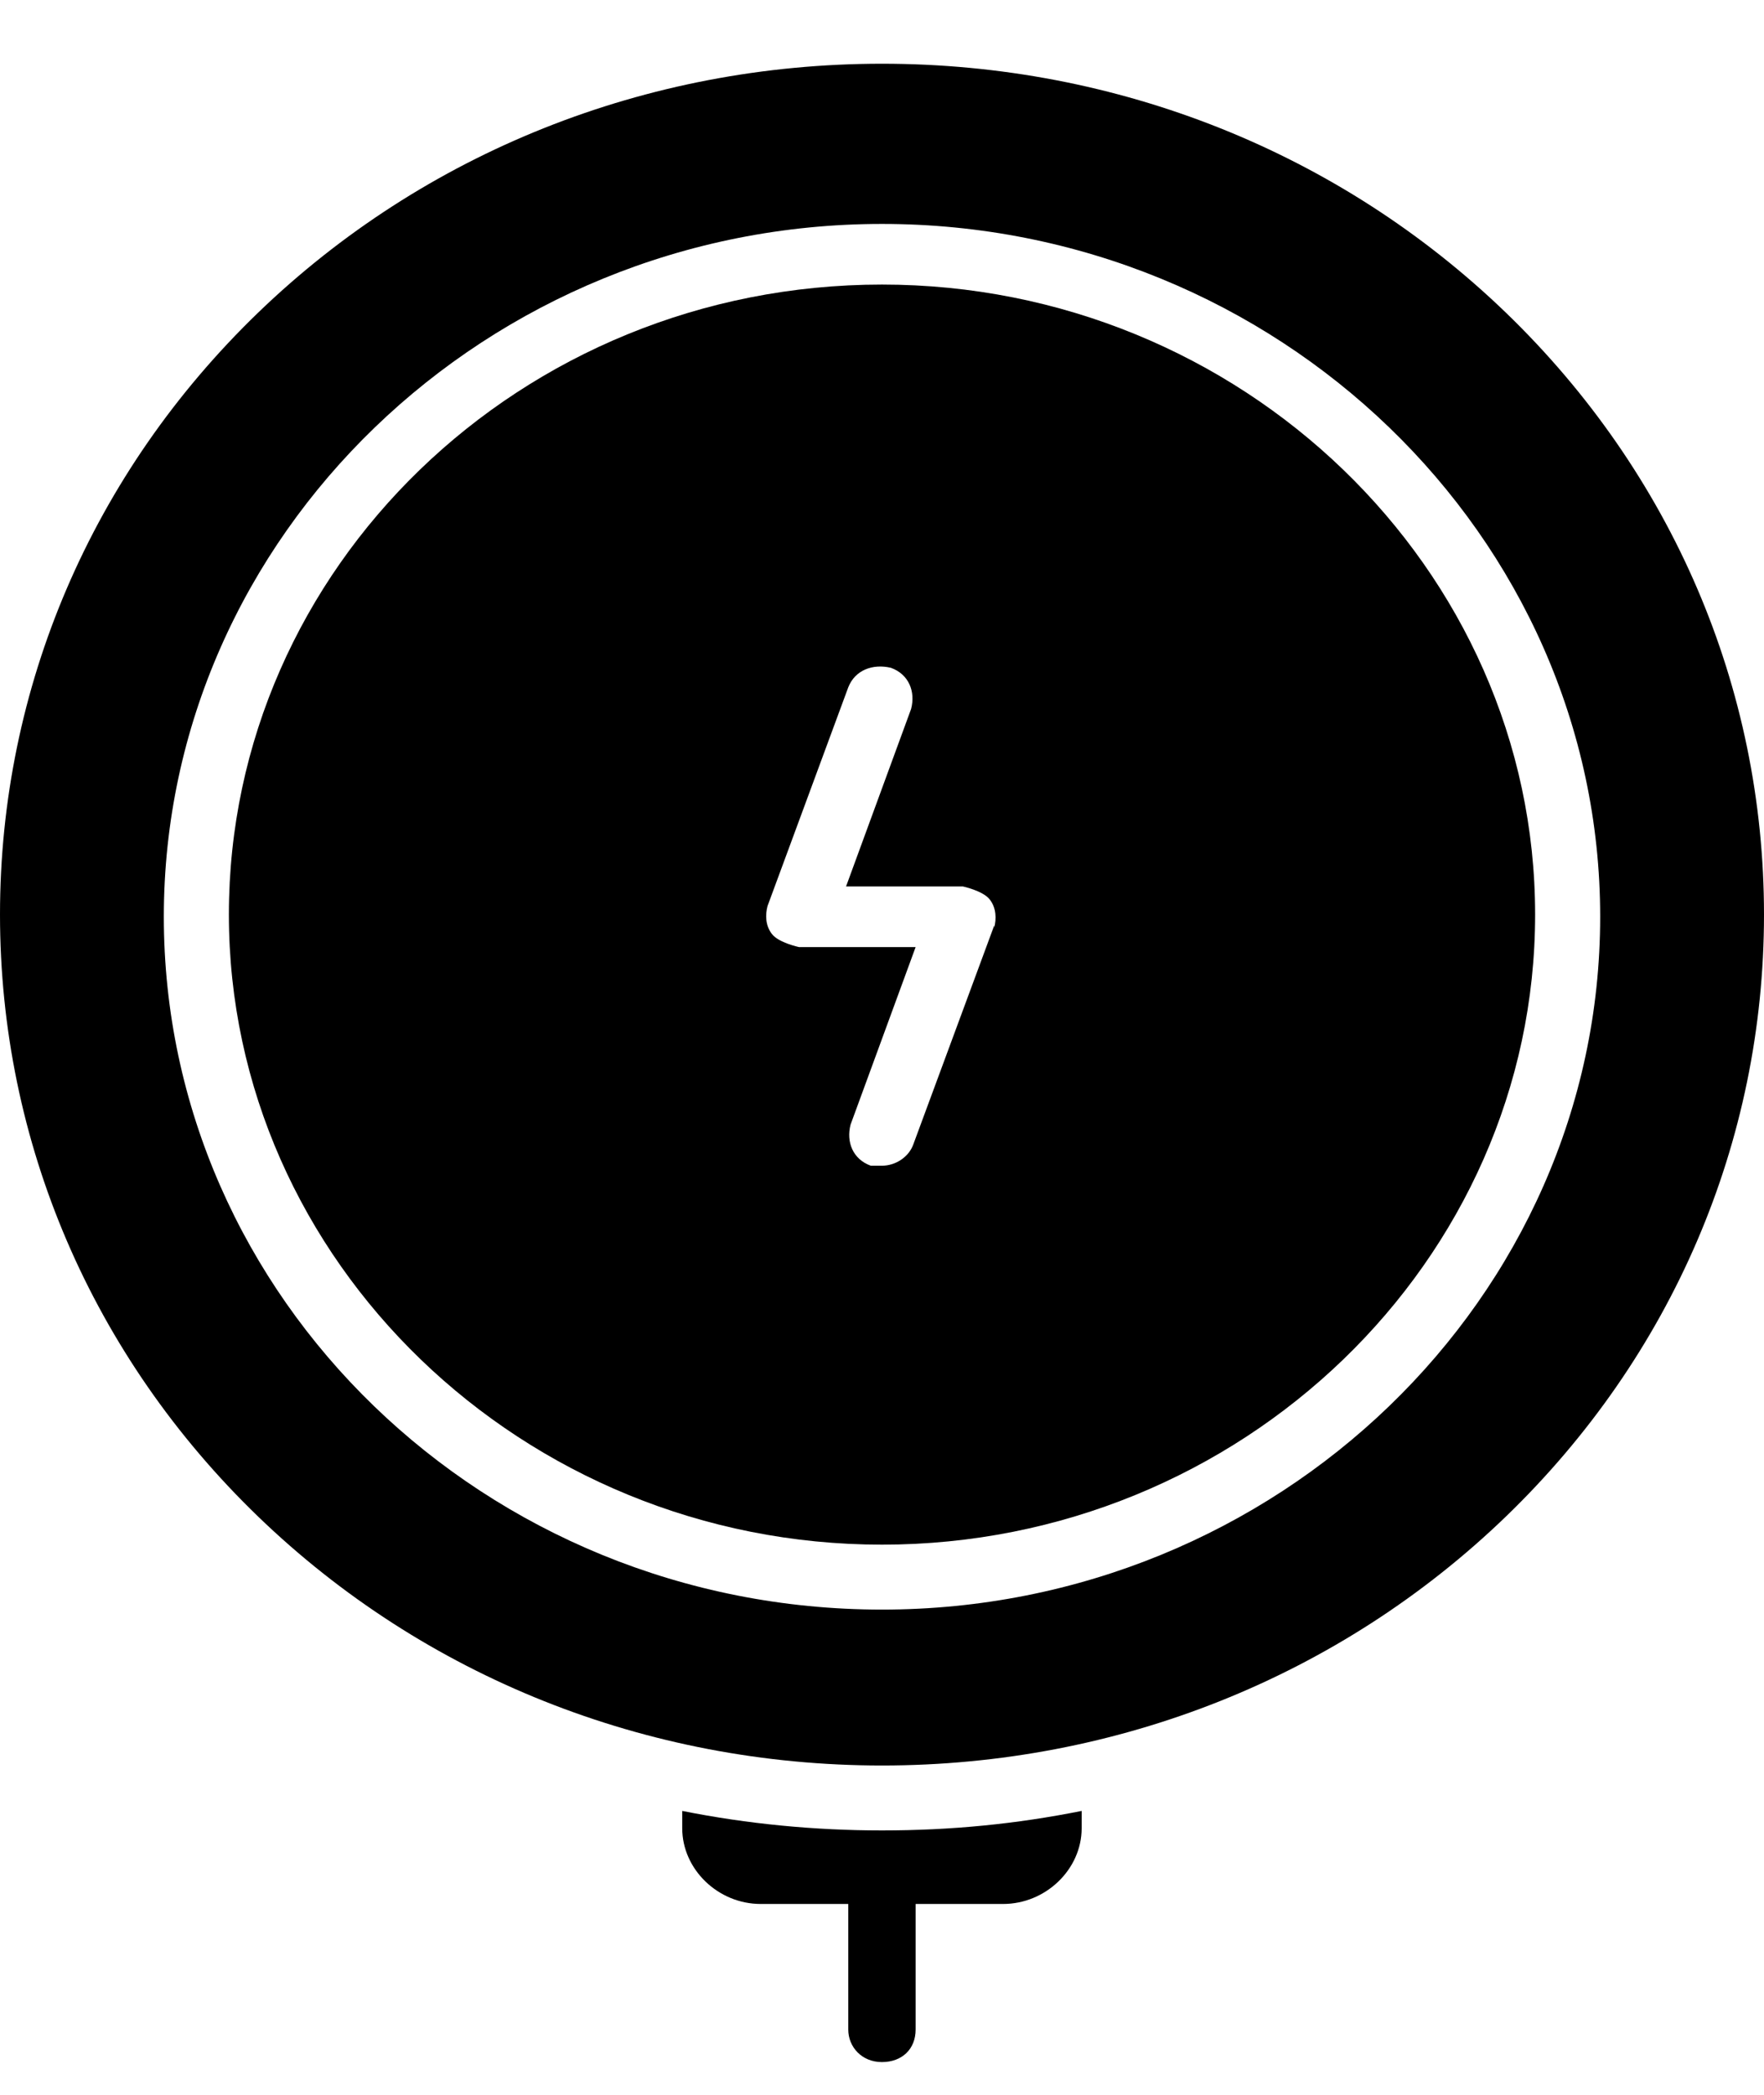
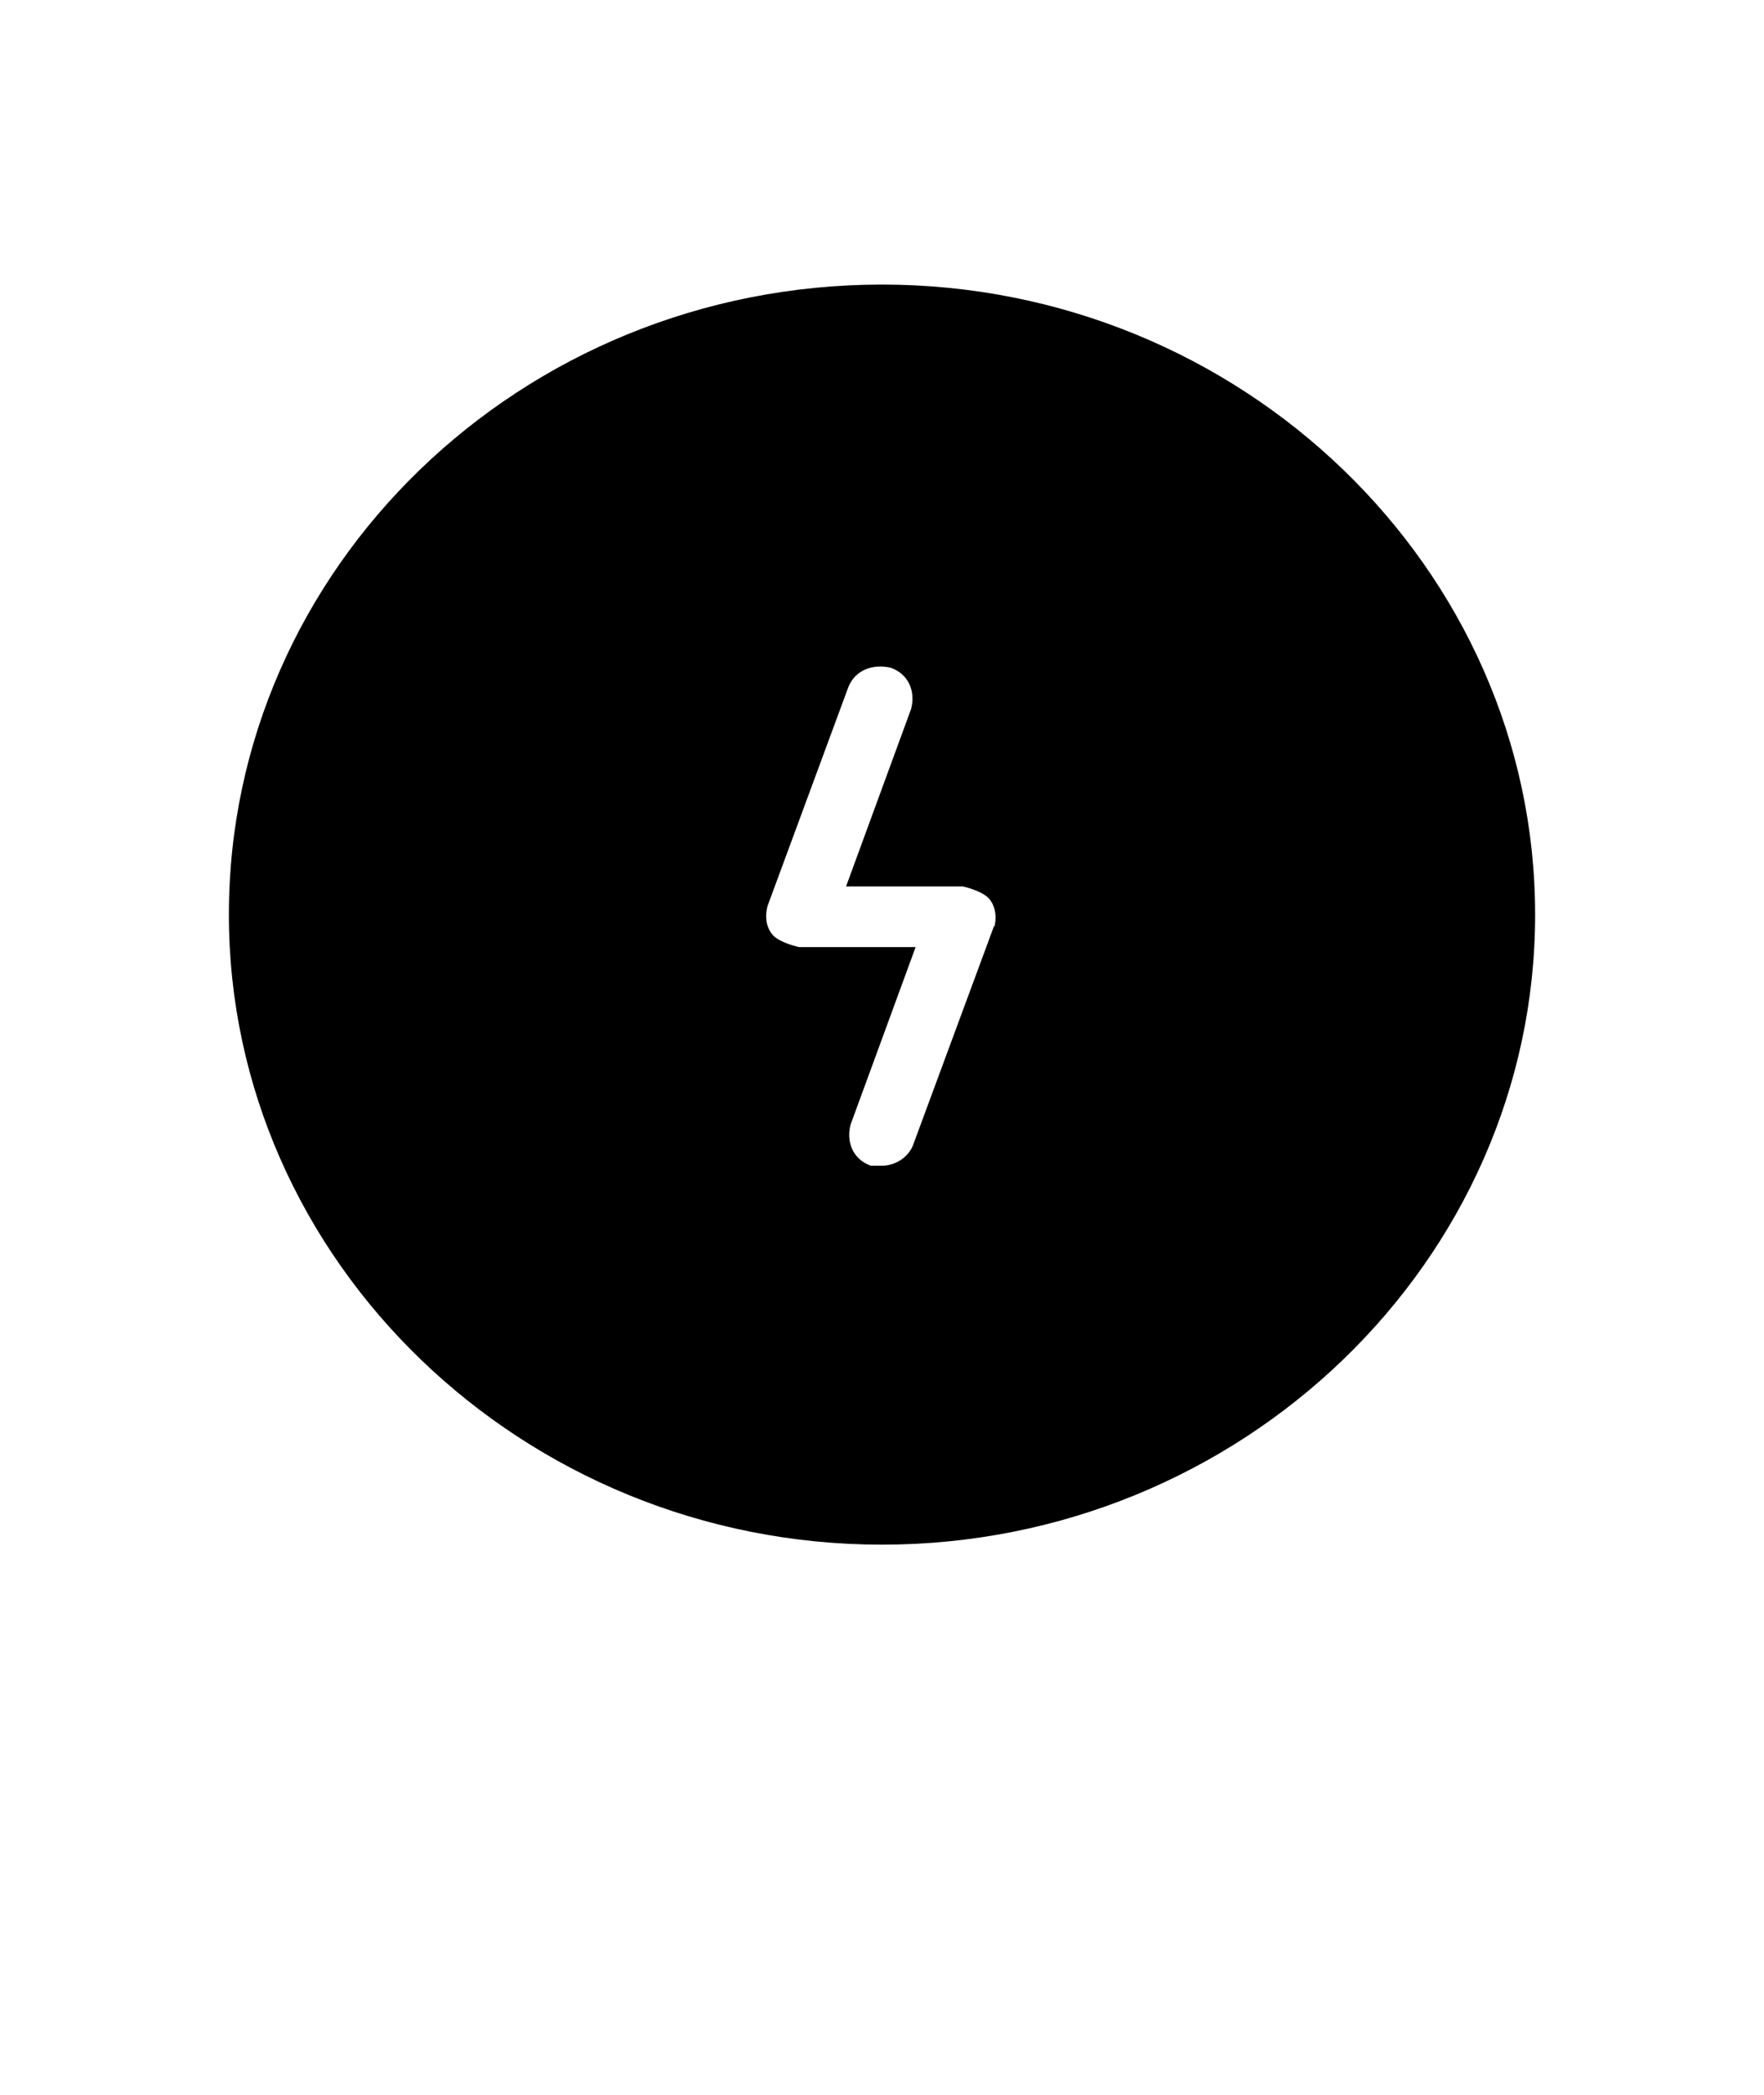
<svg xmlns="http://www.w3.org/2000/svg" fill="none" viewBox="0 0 16 19" height="19" width="16">
  <path fill="black" d="M8 2.581C4.722 2.581 2.076 5.154 2.076 8.295C2.076 11.437 4.743 14.01 8 14.01C11.257 14.01 13.924 11.437 13.924 8.295C13.924 5.154 11.257 2.581 8 2.581ZM9.018 8.394L8.285 10.377C8.244 10.495 8.122 10.573 8 10.573C7.959 10.573 7.939 10.573 7.898 10.573C7.735 10.514 7.674 10.357 7.715 10.2L8.305 8.59H7.247C7.247 8.59 7.063 8.551 7.002 8.472C6.941 8.394 6.941 8.295 6.962 8.217L7.694 6.234C7.756 6.076 7.918 6.018 8.081 6.057C8.244 6.116 8.305 6.273 8.264 6.43L7.674 8.04H8.733C8.733 8.04 8.916 8.079 8.977 8.158C9.038 8.236 9.038 8.335 9.018 8.413V8.394Z" />
-   <path fill="black" d="M13.659 2.836C12.153 1.383 10.137 0.578 8 0.578C5.863 0.578 3.847 1.383 2.341 2.836C0.835 4.29 0 6.234 0 8.295C0 10.357 0.835 12.301 2.341 13.755C3.847 15.208 5.863 16.013 8 16.013C10.137 16.013 12.153 15.208 13.659 13.755C15.165 12.301 16 10.357 16 8.295C16 6.234 15.165 4.29 13.659 2.836ZM8 14.599C4.397 14.599 1.486 11.771 1.486 8.315C1.486 4.859 4.417 2.031 8 2.031C11.583 2.031 14.514 4.859 14.514 8.315C14.514 11.771 11.583 14.599 8 14.599Z" />
-   <path fill="black" d="M7.999 16.602C7.389 16.602 6.778 16.543 6.188 16.425V16.582C6.188 16.955 6.513 17.269 6.9 17.269H7.694V18.408C7.694 18.565 7.816 18.703 7.999 18.703C8.182 18.703 8.305 18.585 8.305 18.408V17.269H9.098C9.485 17.269 9.811 16.955 9.811 16.582V16.425C9.221 16.543 8.63 16.602 7.999 16.602Z" />
</svg>